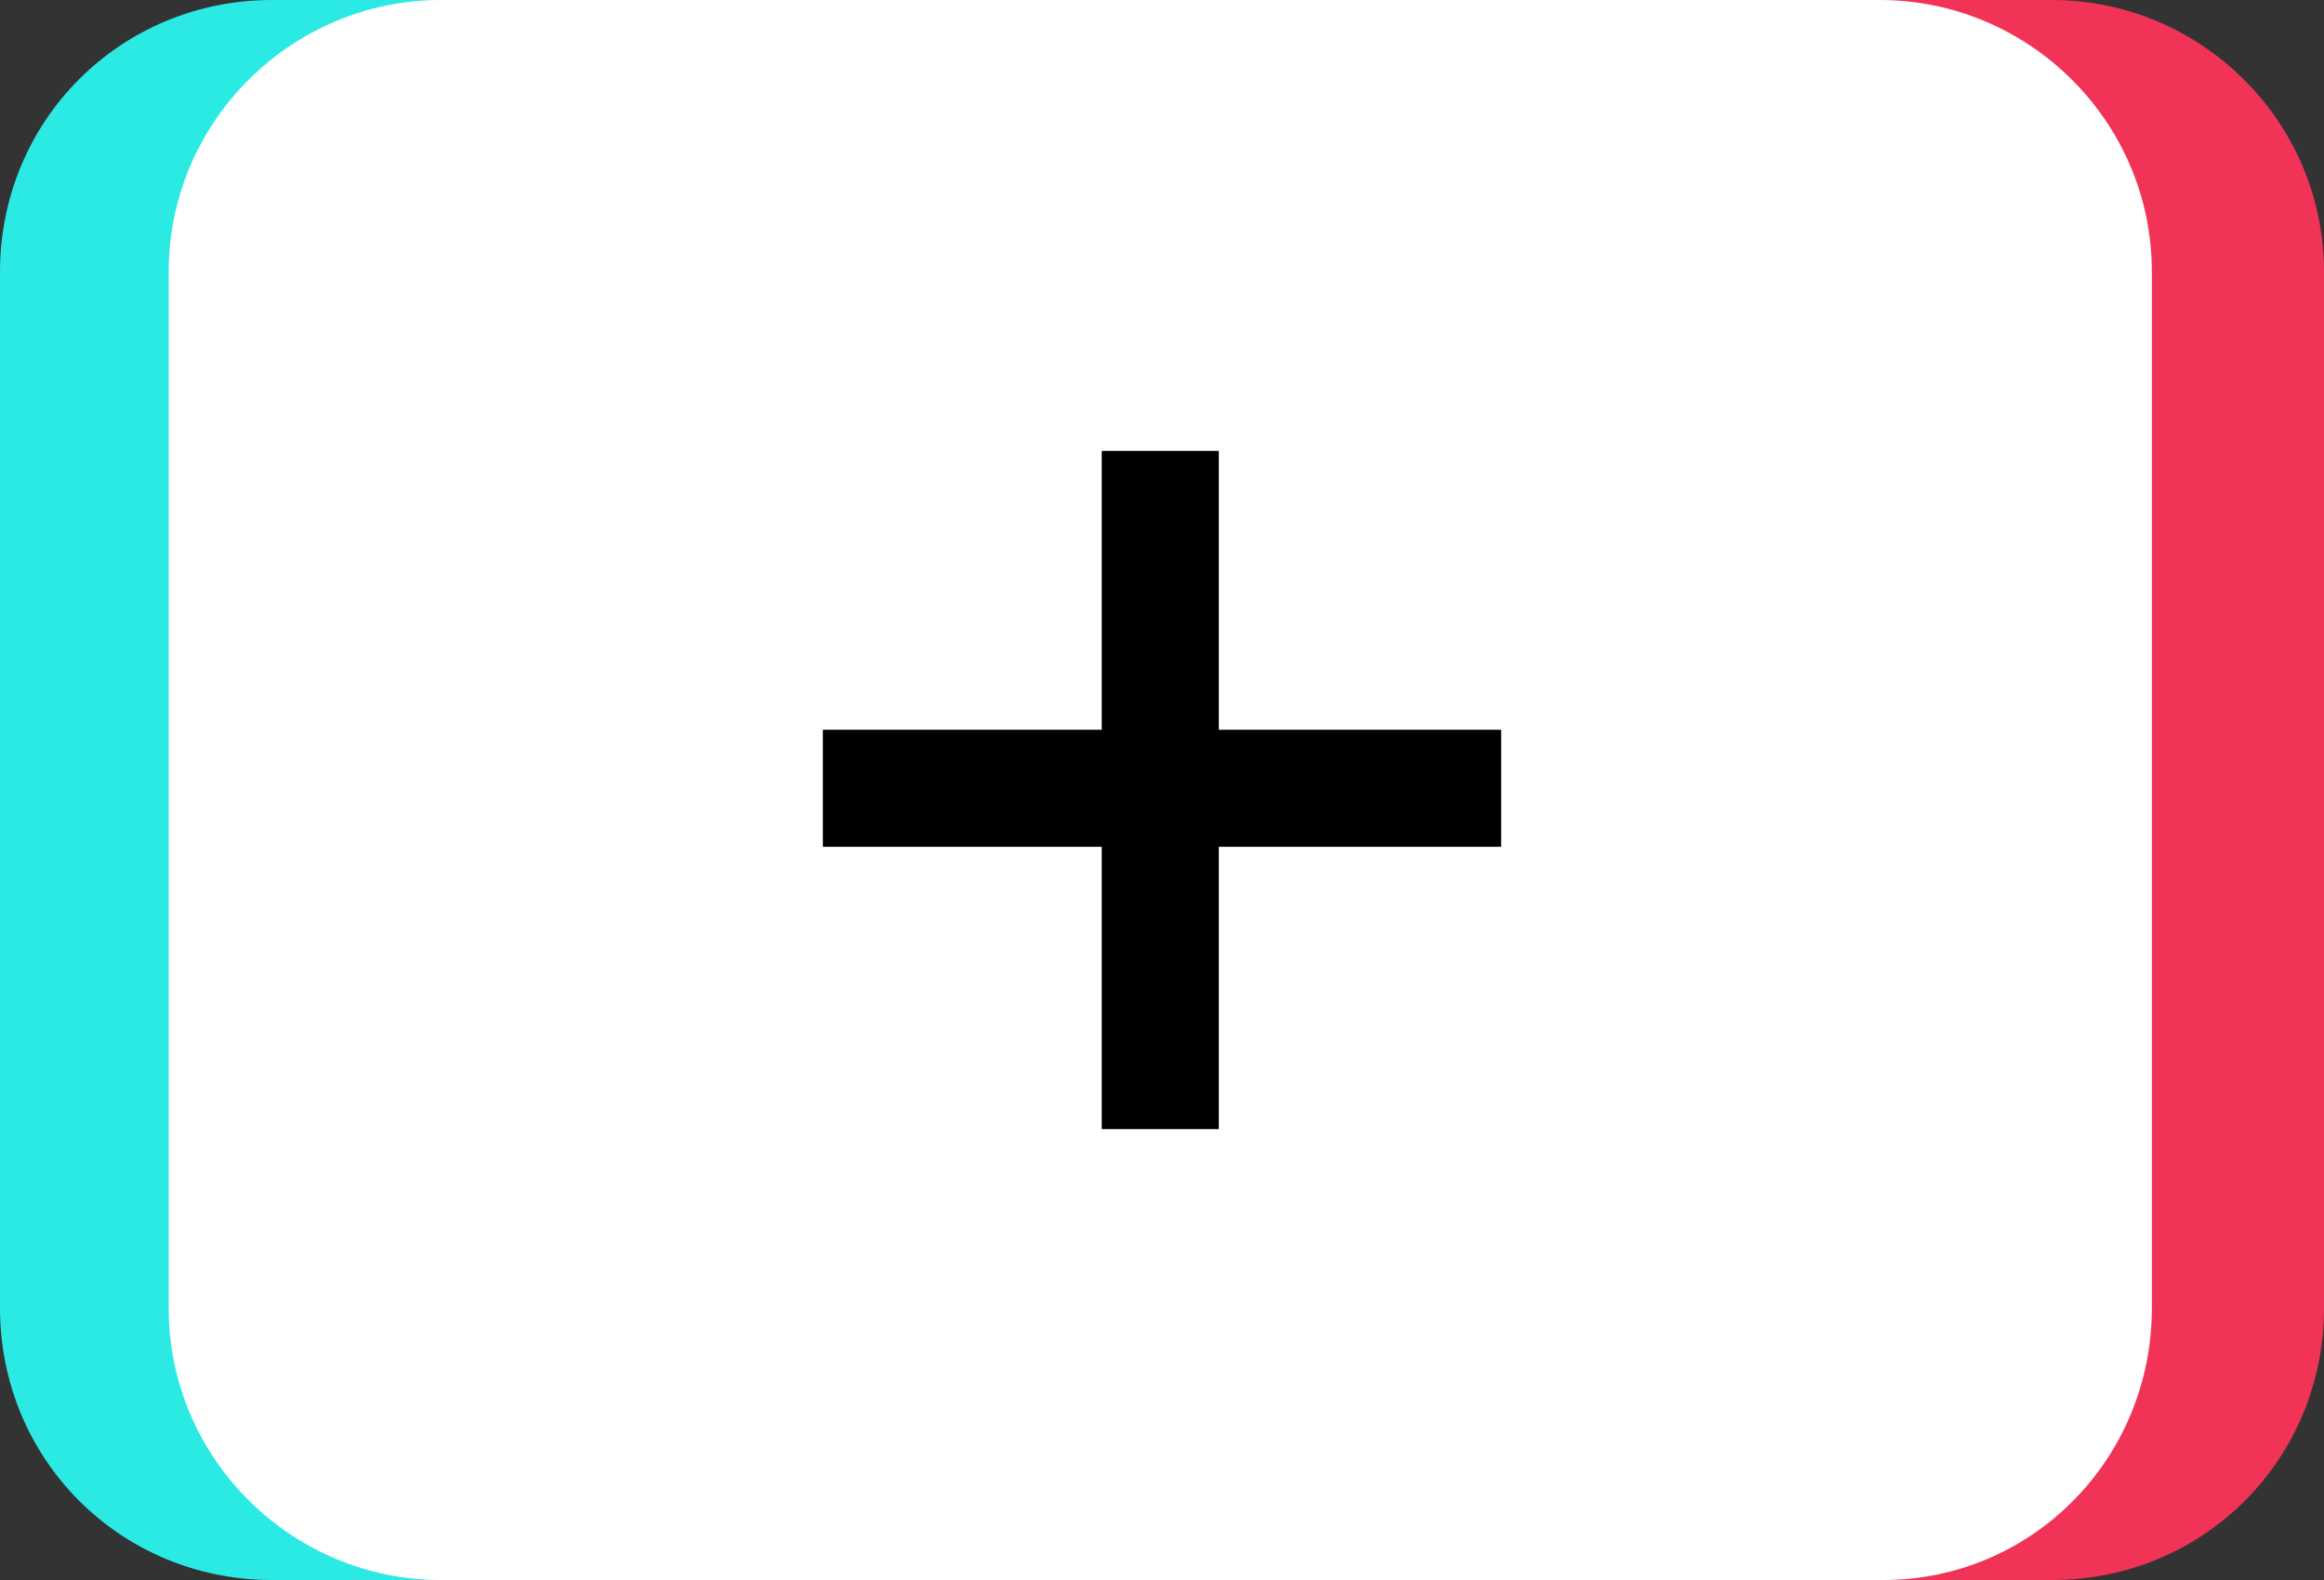
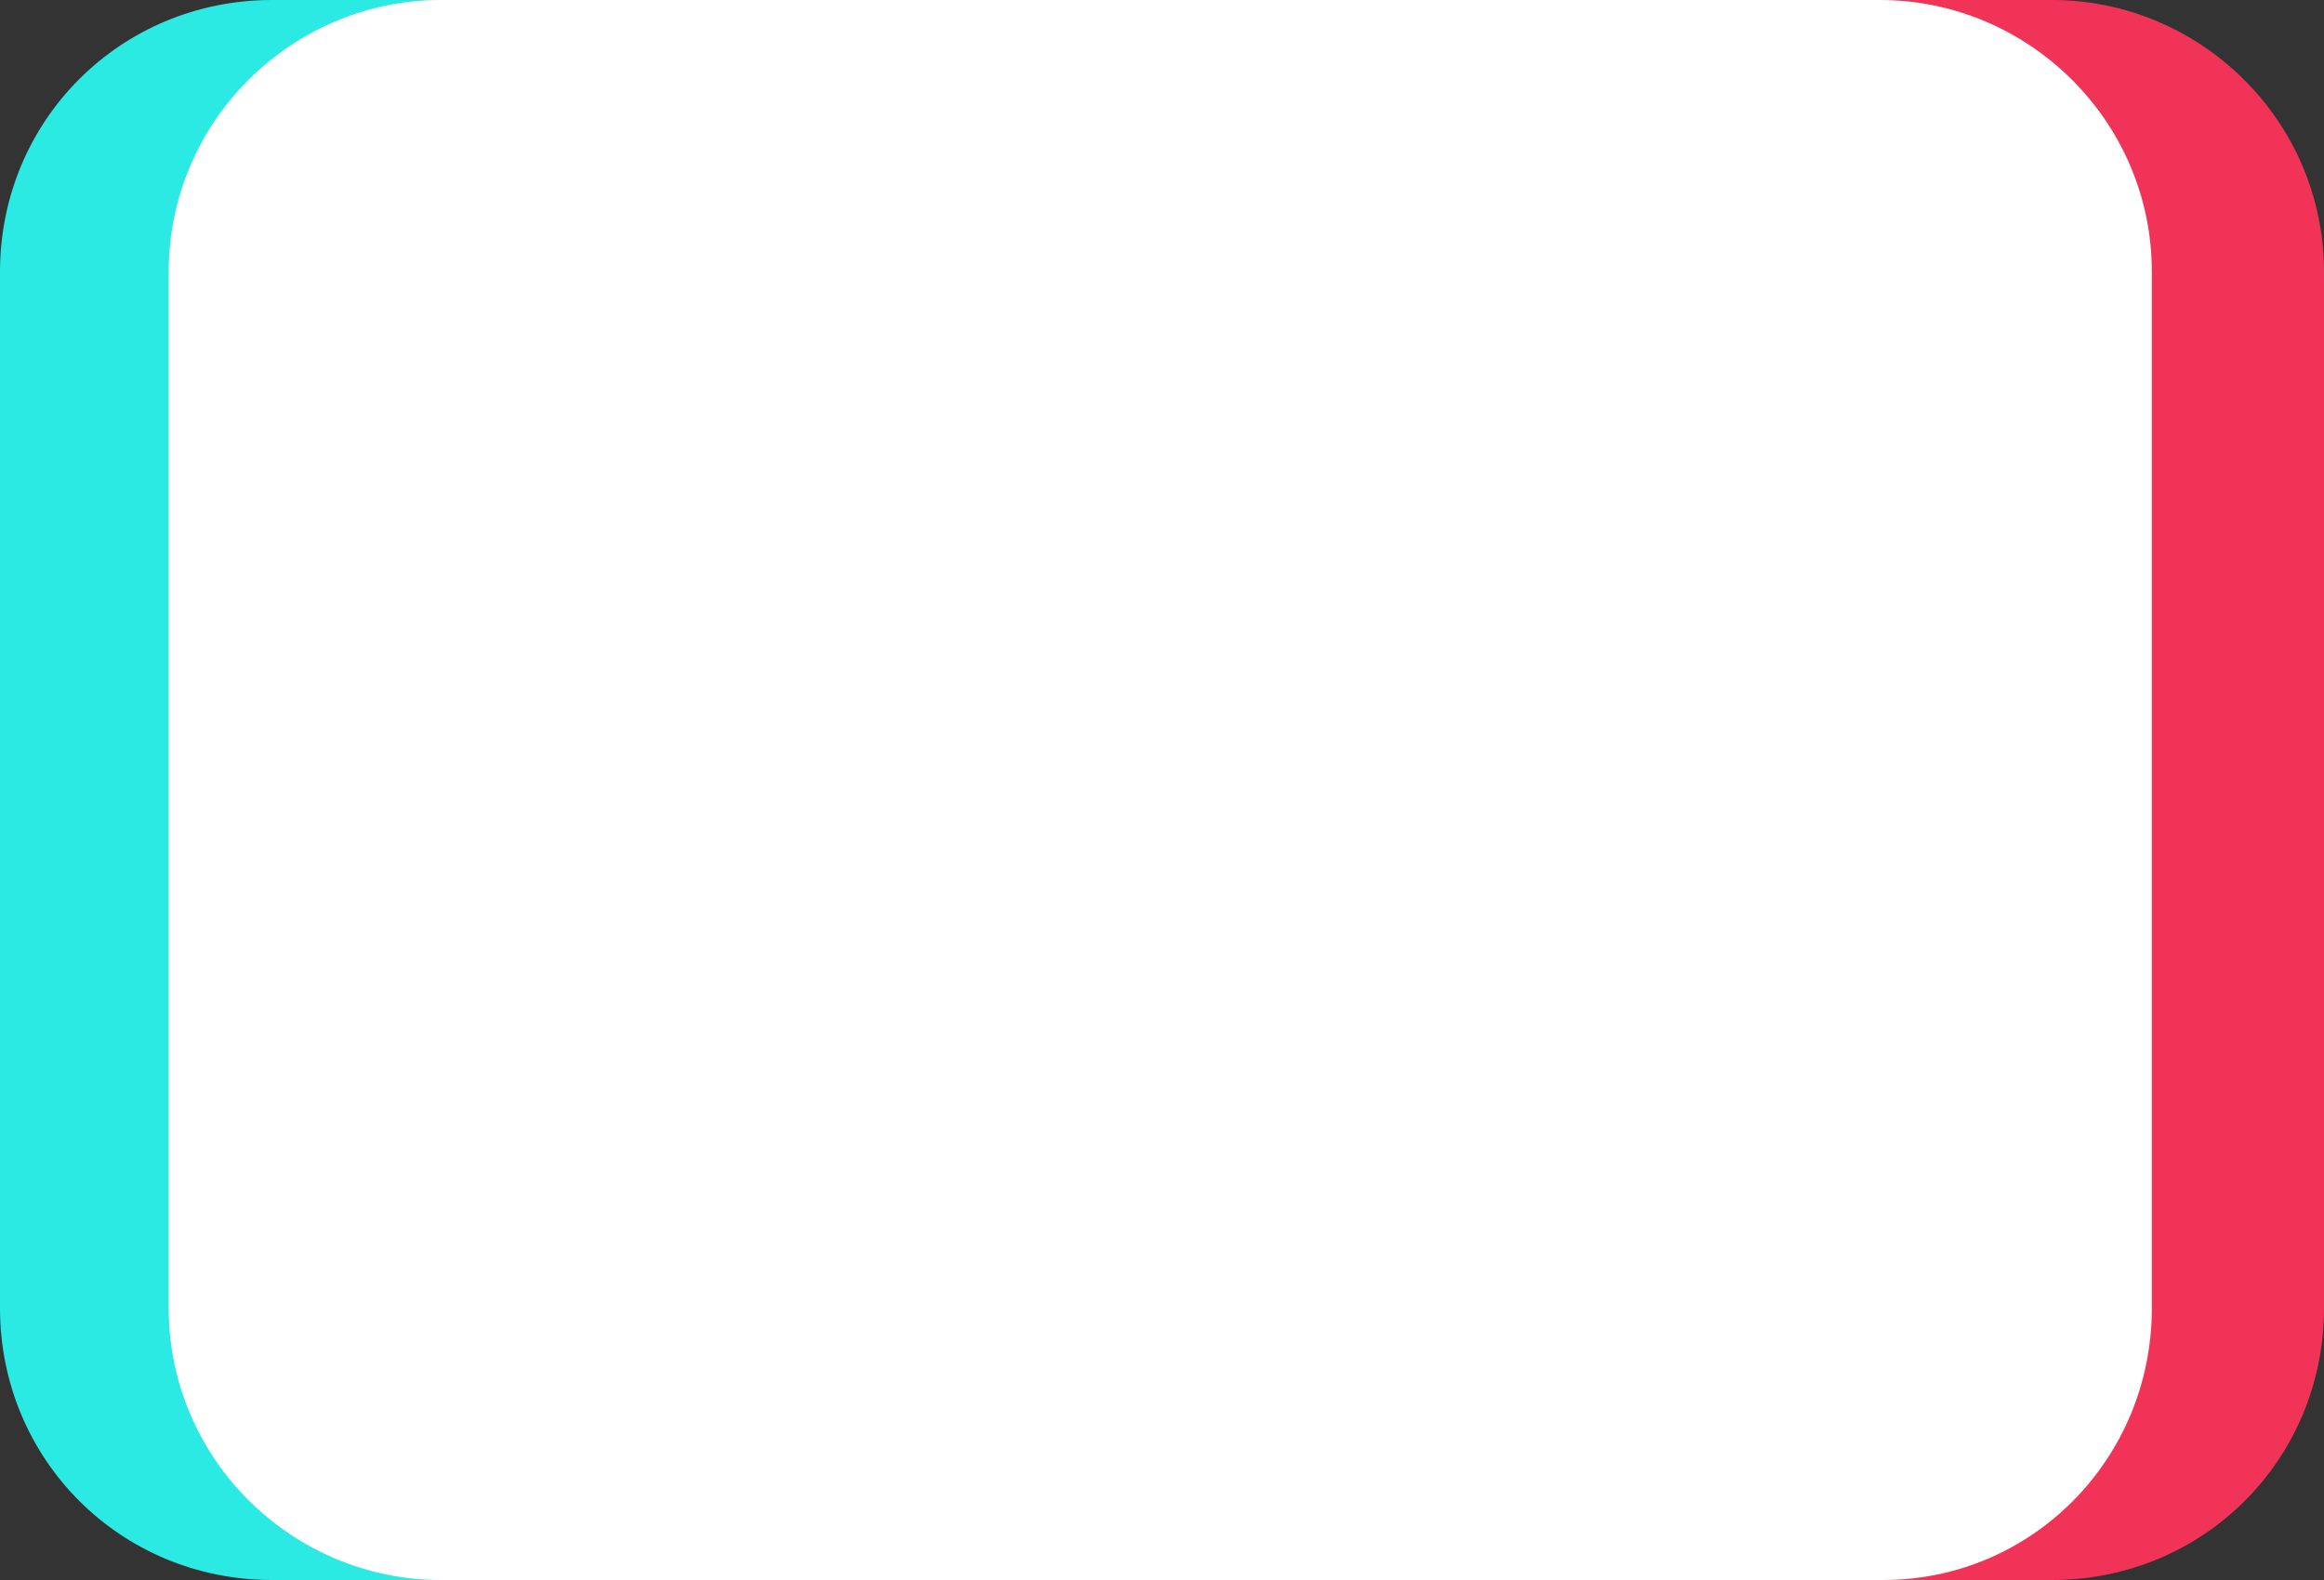
<svg xmlns="http://www.w3.org/2000/svg" height="45.9" preserveAspectRatio="xMidYMid meet" version="1.0" viewBox="0.0 0.0 67.5 45.9" width="67.5" zoomAndPan="magnify">
  <rect x="0.0" y="0.0" width="67.5" height="45.9" fill="#333333" stroke="none" />
  <g id="change1_1">
    <path d="M49.7,45.9H7.9C3.5,45.9,0,42.4,0,38V7.9C0,3.5,3.5,0,7.9,0h41.8c4.3,0,7.9,3.5,7.9,7.9V38 C57.6,42.4,54.1,45.9,49.7,45.9z" fill="#2BEAE4" />
  </g>
  <g id="change2_1">
    <path d="M59.6,45.9H17.8c-4.3,0-7.9-3.5-7.9-7.9V7.9c0-4.3,3.5-7.9,7.9-7.9h41.8c4.3,0,7.9,3.5,7.9,7.9V38 C67.5,42.4,64,45.9,59.6,45.9z" fill="#F23358" />
  </g>
  <g id="change3_1">
    <path d="M54.7,45.9H12.8c-4.3,0-7.9-3.5-7.9-7.9V7.9C4.9,3.5,8.5,0,12.8,0h41.8c4.3,0,7.9,3.5,7.9,7.9V38 C62.5,42.4,59,45.9,54.7,45.9z" fill="#FFF" />
  </g>
  <g id="change4_1">
-     <path d="M35.4 21.2L35.4 13.1 32 13.1 32 21.2 23.9 21.2 23.9 24.6 32 24.6 32 32.8 35.4 32.8 35.4 24.6 43.6 24.6 43.6 21.2z" />
-   </g>
+     </g>
</svg>